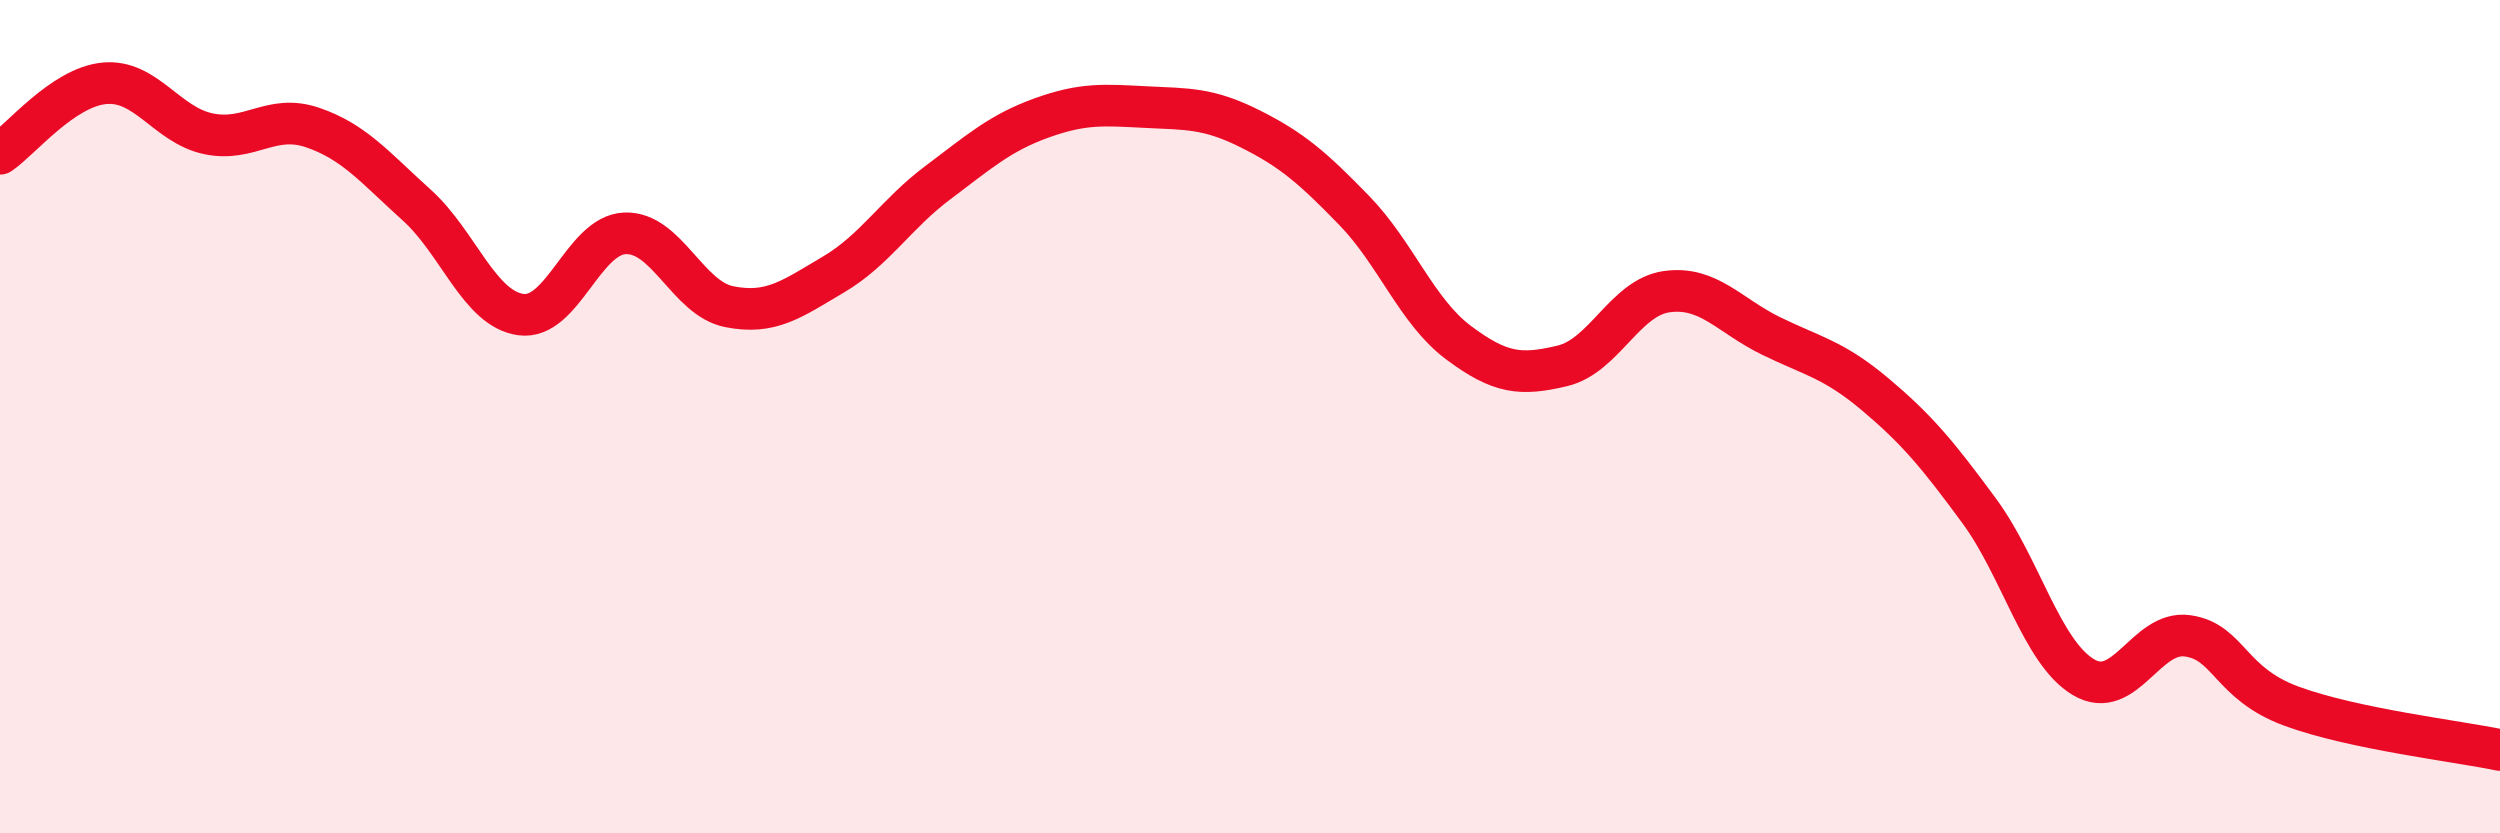
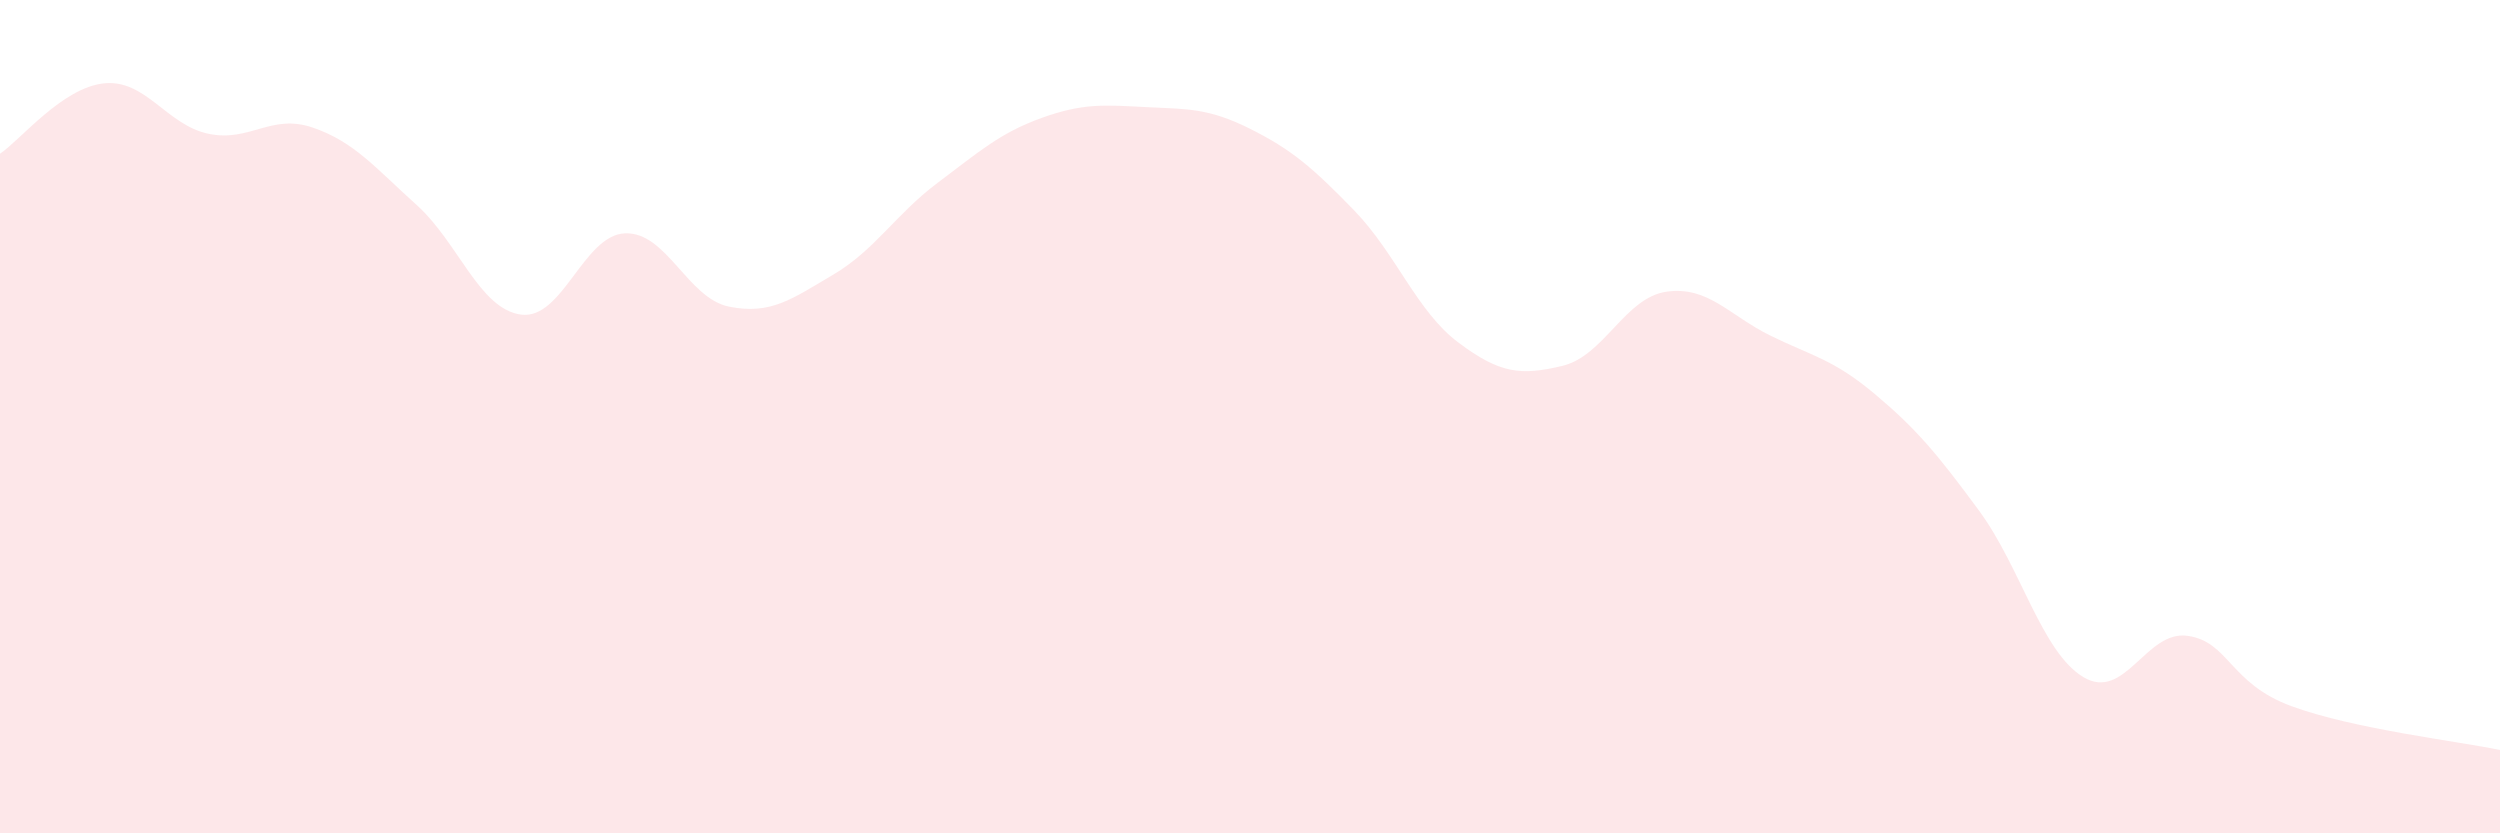
<svg xmlns="http://www.w3.org/2000/svg" width="60" height="20" viewBox="0 0 60 20">
  <path d="M 0,3.69 C 0.5,3.35 1.5,2.1 2.5,2 C 3.5,1.9 4,3 5,3.21 C 6,3.42 6.5,2.72 7.5,3.06 C 8.5,3.4 9,4.02 10,4.92 C 11,5.82 11.5,7.41 12.5,7.55 C 13.5,7.69 14,5.64 15,5.6 C 16,5.56 16.5,7.16 17.5,7.36 C 18.5,7.56 19,7.18 20,6.59 C 21,6 21.5,5.14 22.5,4.39 C 23.5,3.64 24,3.19 25,2.83 C 26,2.47 26.5,2.52 27.5,2.57 C 28.5,2.62 29,2.59 30,3.09 C 31,3.59 31.5,4.02 32.5,5.05 C 33.5,6.08 34,7.47 35,8.22 C 36,8.97 36.5,9.02 37.5,8.78 C 38.5,8.54 39,7.14 40,7 C 41,6.86 41.5,7.57 42.5,8.06 C 43.5,8.55 44,8.62 45,9.46 C 46,10.3 46.5,10.9 47.5,12.26 C 48.5,13.62 49,15.65 50,16.25 C 51,16.85 51.5,15.12 52.5,15.26 C 53.5,15.4 53.5,16.4 55,16.95 C 56.5,17.5 59,17.79 60,18L60 20L0 20Z" fill="#EB0A25" opacity="0.1" stroke-linecap="round" stroke-linejoin="round" />
-   <path d="M 0,3.69 C 0.5,3.35 1.5,2.1 2.5,2 C 3.5,1.9 4,3 5,3.21 C 6,3.42 6.5,2.72 7.5,3.06 C 8.5,3.4 9,4.02 10,4.92 C 11,5.82 11.5,7.41 12.5,7.55 C 13.5,7.69 14,5.64 15,5.6 C 16,5.56 16.5,7.16 17.5,7.36 C 18.5,7.56 19,7.18 20,6.59 C 21,6 21.5,5.14 22.5,4.39 C 23.5,3.64 24,3.19 25,2.83 C 26,2.47 26.5,2.52 27.5,2.57 C 28.5,2.62 29,2.59 30,3.09 C 31,3.59 31.5,4.02 32.5,5.05 C 33.5,6.08 34,7.47 35,8.22 C 36,8.97 36.5,9.02 37.5,8.78 C 38.5,8.54 39,7.14 40,7 C 41,6.86 41.5,7.57 42.5,8.06 C 43.5,8.55 44,8.62 45,9.46 C 46,10.3 46.5,10.9 47.5,12.26 C 48.5,13.62 49,15.65 50,16.25 C 51,16.85 51.5,15.12 52.5,15.26 C 53.5,15.4 53.5,16.4 55,16.95 C 56.5,17.5 59,17.79 60,18" stroke="#EB0A25" stroke-width="1" fill="none" stroke-linecap="round" stroke-linejoin="round" />
</svg>